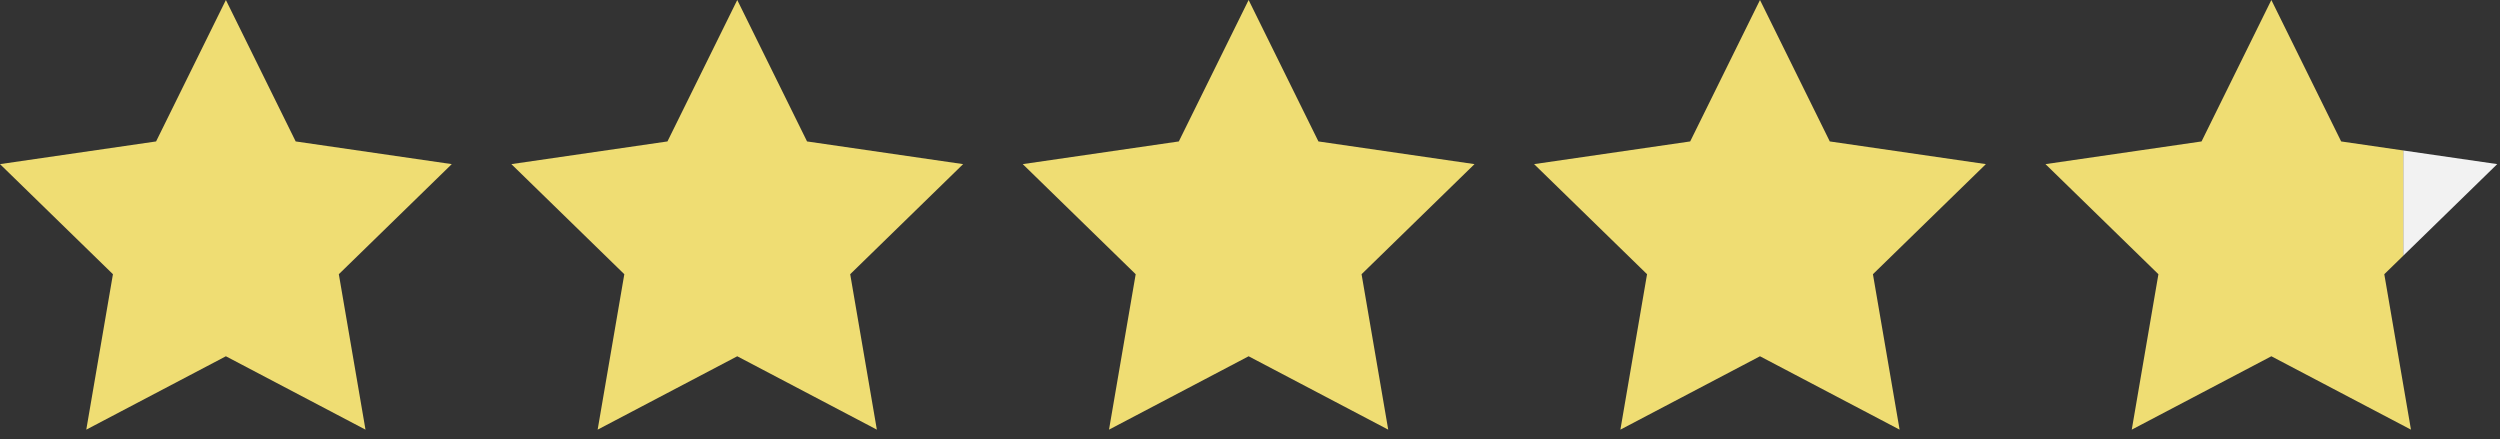
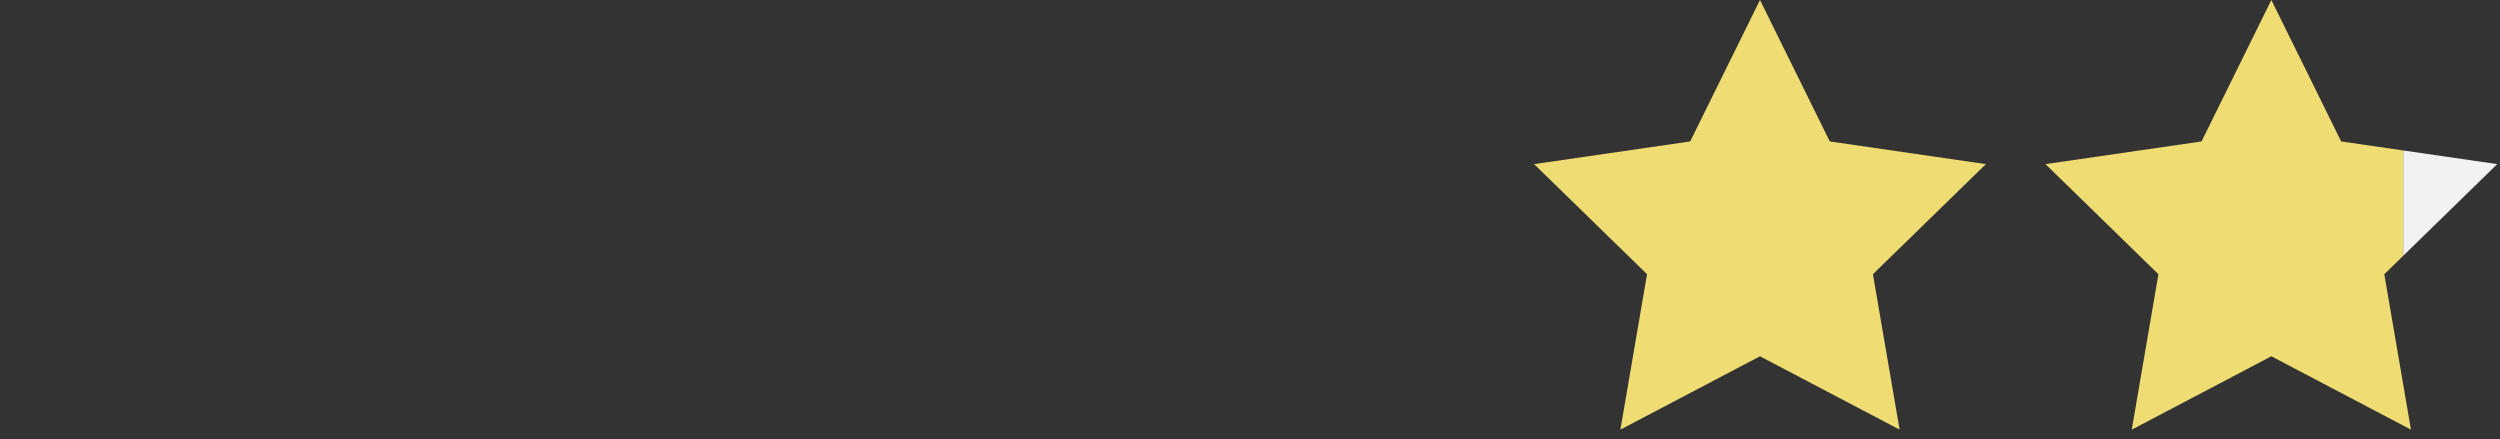
<svg xmlns="http://www.w3.org/2000/svg" width="205px" height="36px" viewBox="0 0 205 36" version="1.1">
  <rect x="0" y="0" width="205" height="36" fill="#333333" stroke="none" />
  <title>4-9</title>
  <g id="Page-1" stroke="none" stroke-width="1" fill="none" fill-rule="evenodd">
    <g id="4-9" transform="translate(-0, 0)">
      <polygon id="Fill-1" fill="#F2F2F2" points="204.773 13.457 197.061 12.337 197.061 20.975" />
-       <polygon id="Fill-3" fill="#EFDD73" points="18.523 0 12.799 11.598 -2.13162821e-14 13.458 9.261 22.485 7.075 35.231 18.523 29.214 29.97 35.231 27.784 22.485 37.045 13.458 24.246 11.598" />
-       <polygon id="Fill-5" fill="#EFDD73" points="60.455 0 54.731 11.598 41.932 13.458 51.194 22.485 49.007 35.231 60.455 29.214 71.902 35.231 69.716 22.485 78.977 13.458 66.178 11.598" />
-       <polygon id="Fill-6" fill="#EFDD73" points="102.387 0 96.663 11.598 83.865 13.458 93.126 22.485 90.939 35.231 102.387 29.214 113.834 35.231 111.648 22.485 120.91 13.458 108.111 11.598" />
      <polygon id="Fill-7" fill="#EFDD73" points="144.319 0 138.595 11.598 125.796 13.458 135.058 22.485 132.872 35.231 144.319 29.214 155.767 35.231 153.58 22.485 162.842 13.458 150.043 11.598" />
      <polygon id="Fill-8" fill="#EFDD73" points="186.251 0 180.527 11.598 167.729 13.458 176.99 22.485 174.804 35.231 186.251 29.214 197.699 35.231 195.512 22.485 197.062 20.975 197.062 12.337 191.975 11.598" />
    </g>
  </g>
</svg>